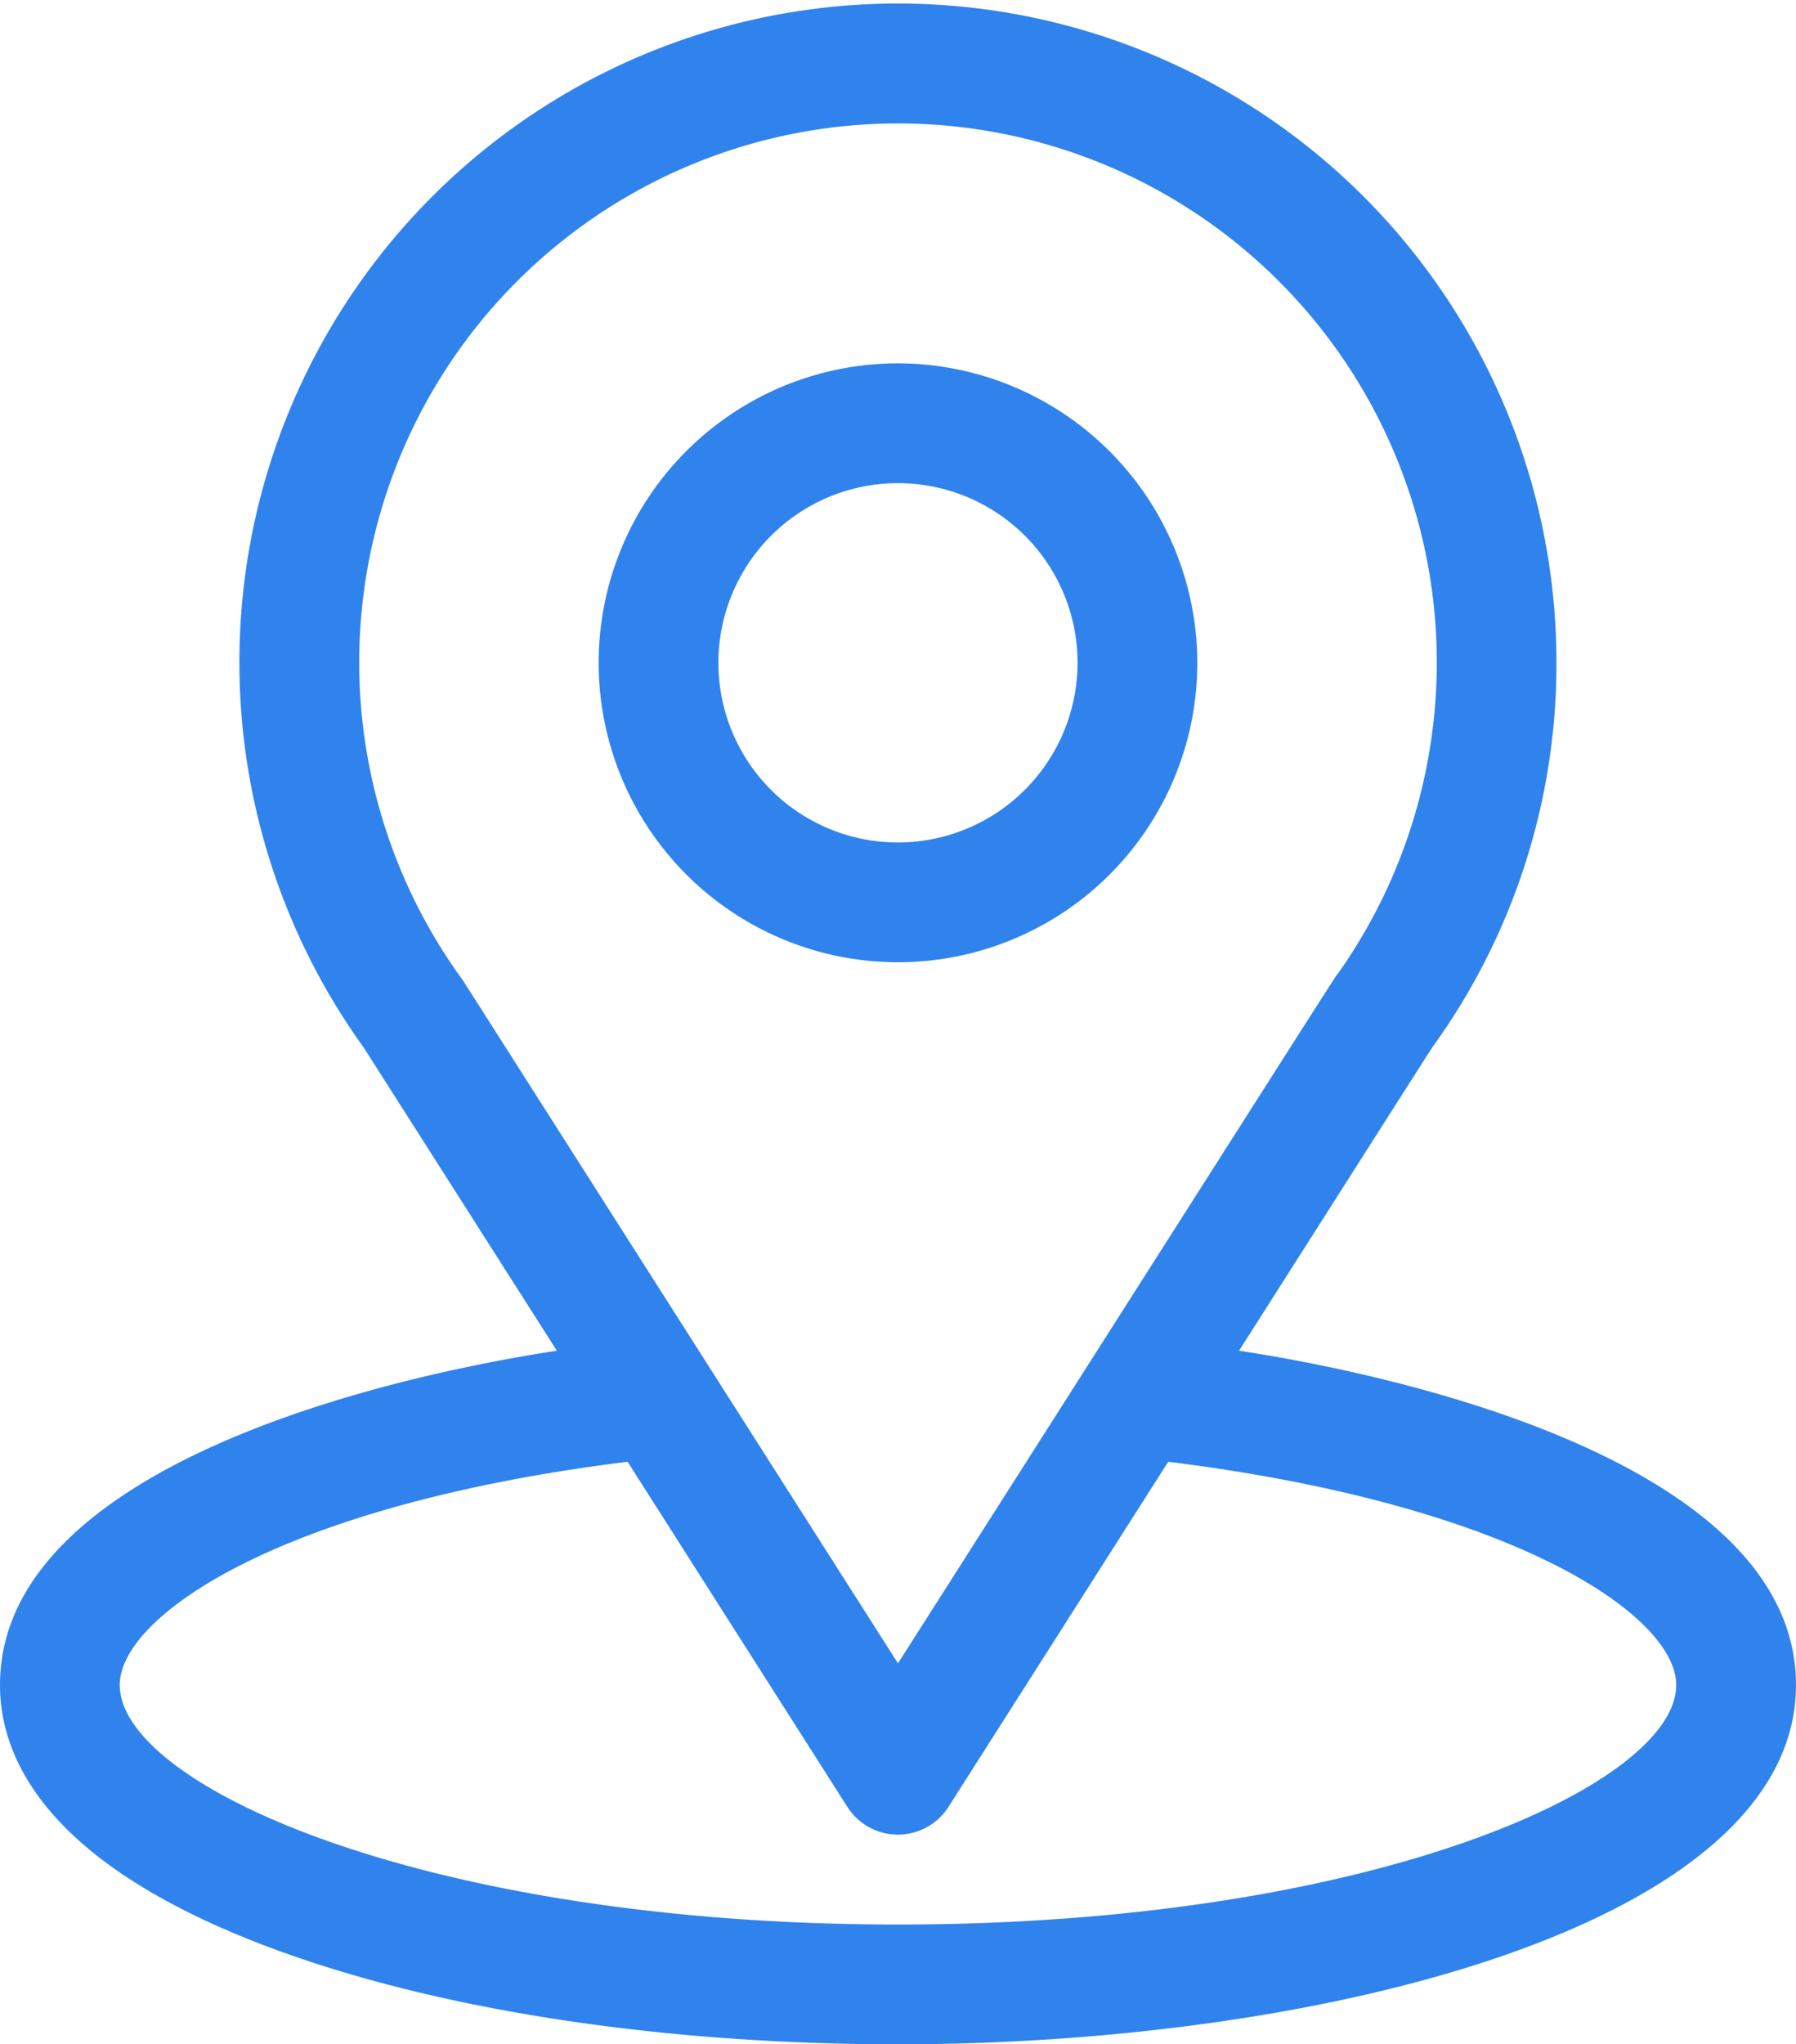
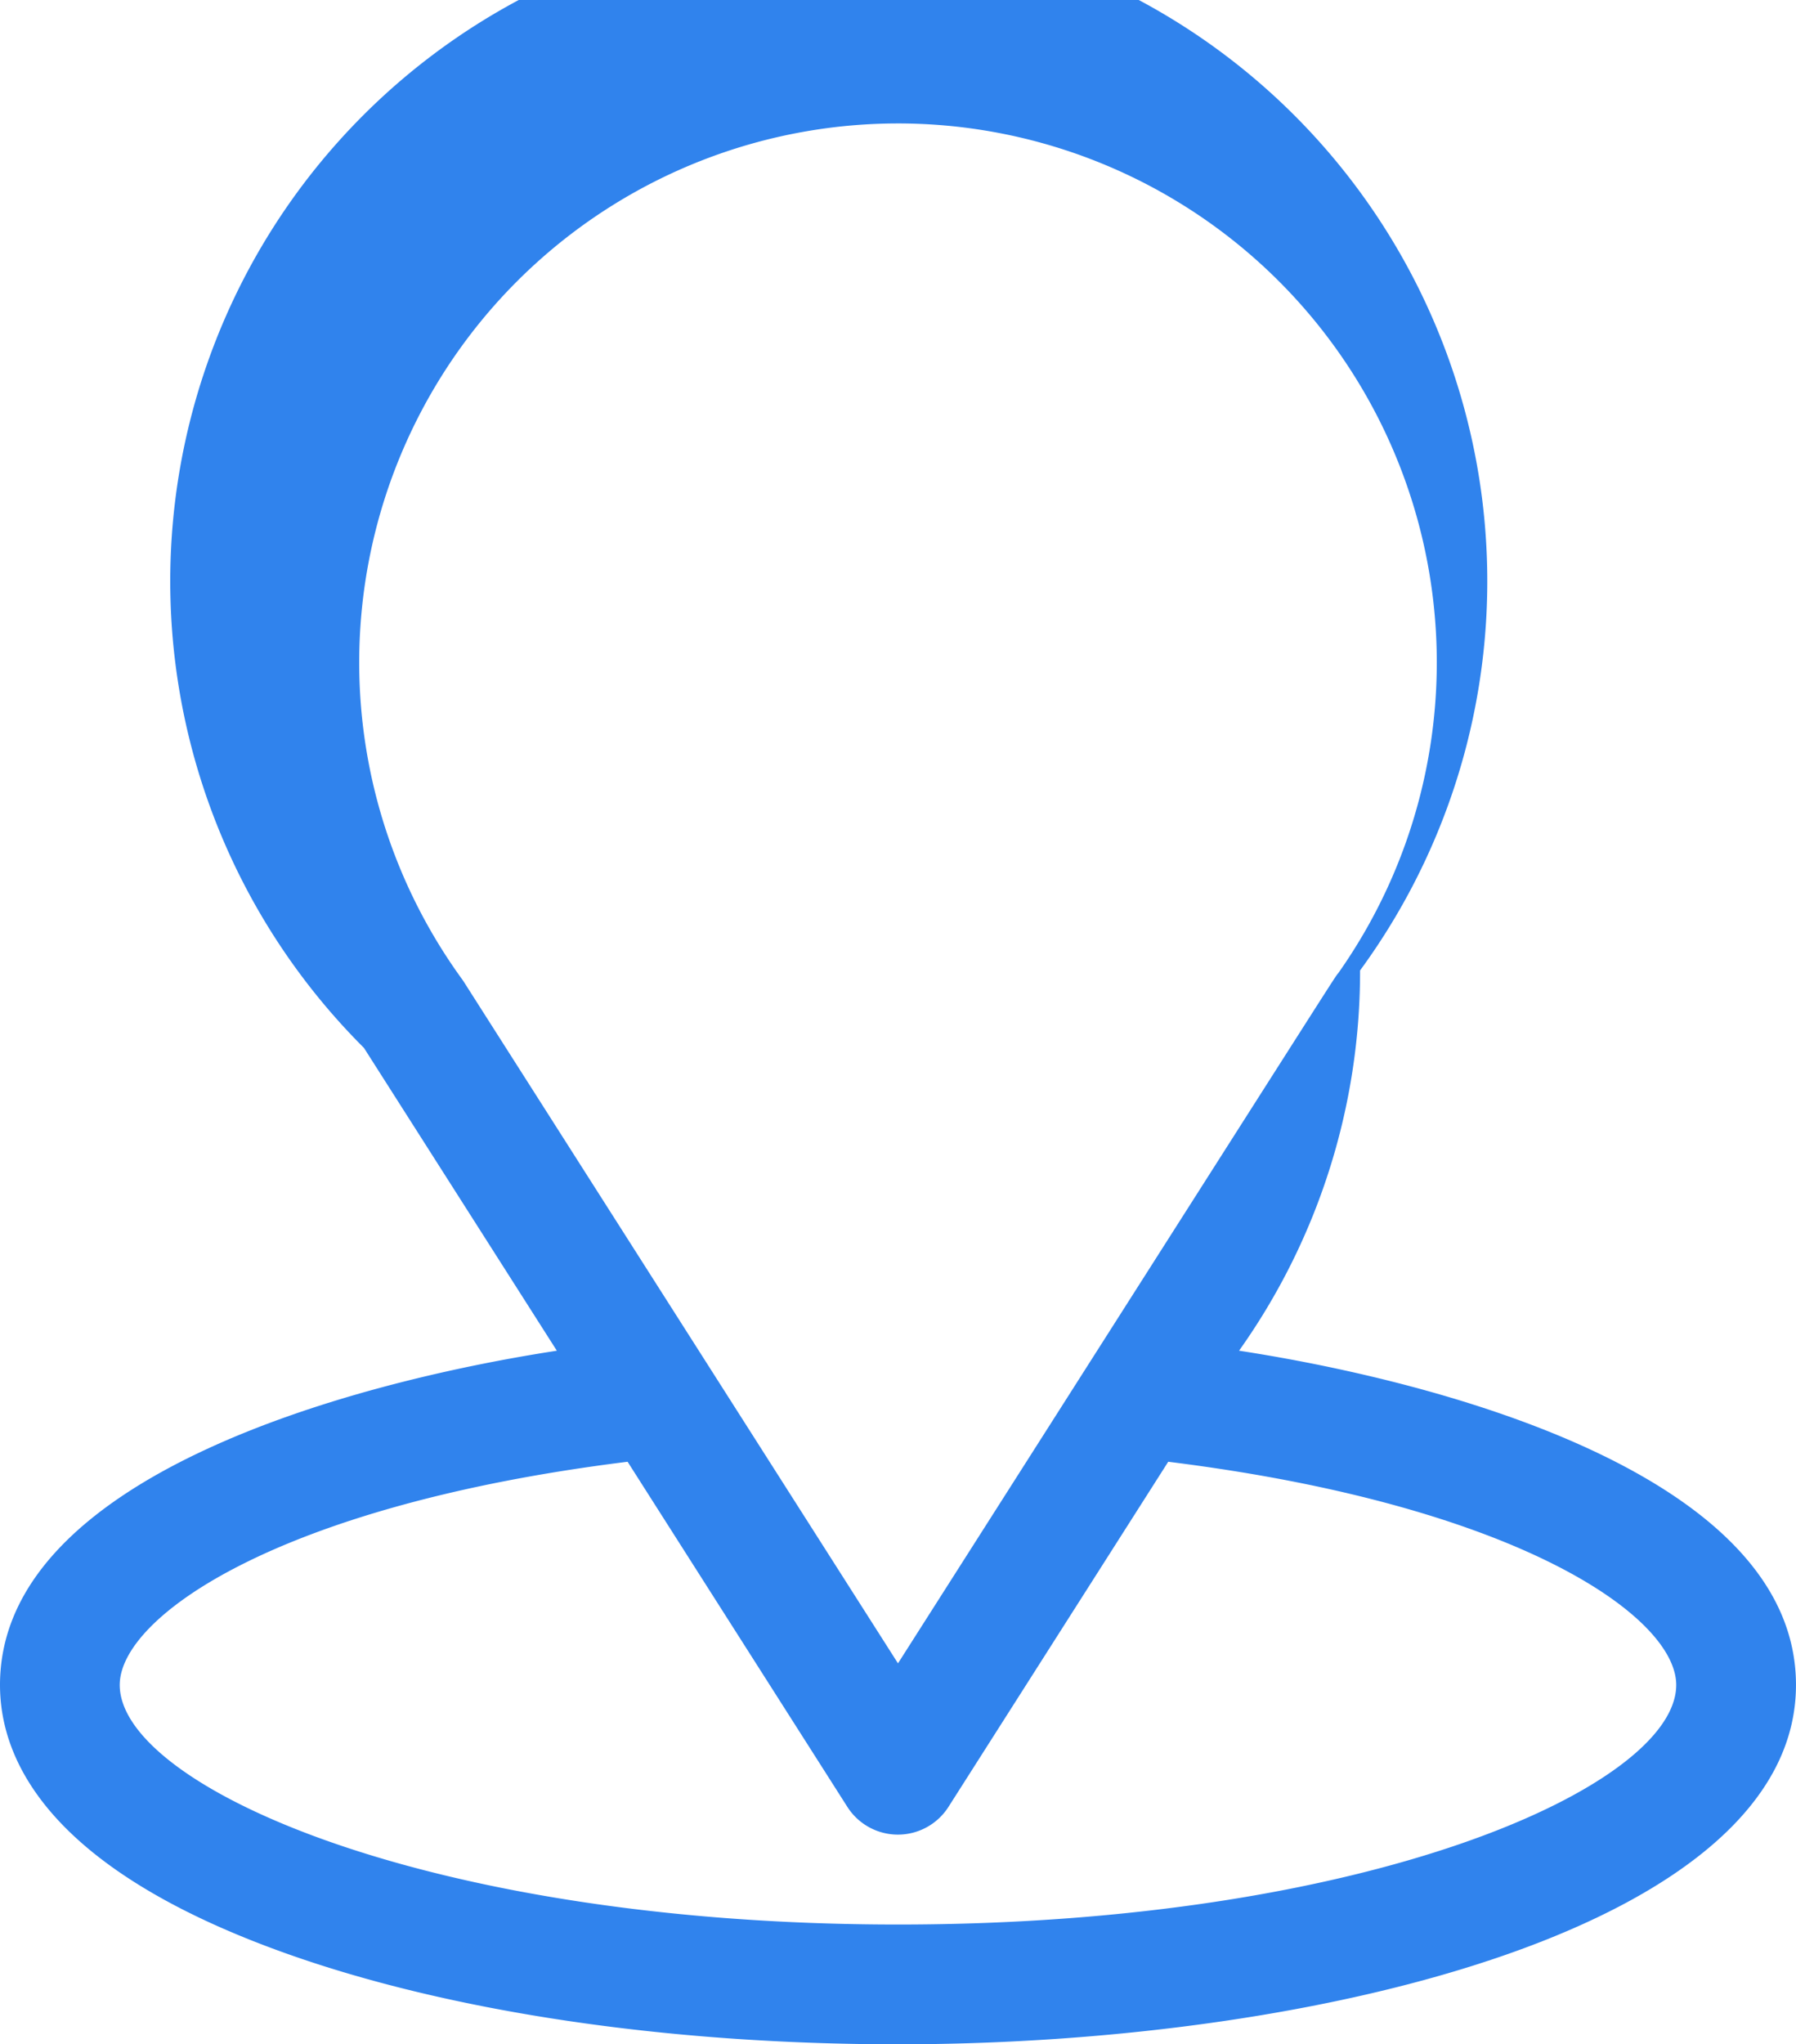
<svg xmlns="http://www.w3.org/2000/svg" id="location" width="71.895" height="81.8" viewBox="0 0 71.895 81.8">
  <g id="Group_73" data-name="Group 73" transform="translate(0)">
    <g id="Group_72" data-name="Group 72" transform="translate(0)">
-       <path id="Path_216" data-name="Path 216" d="M80.6,54.046c8.7-13.659,7.61-11.955,7.861-12.311a26.165,26.165,0,0,0,4.844-15.214A26.361,26.361,0,1,0,45.569,41.93l7.722,12.117C45.035,55.315,31,59.1,31,67.421c0,3.035,1.981,7.36,11.417,10.73,6.589,2.353,15.3,3.649,24.53,3.649,17.259,0,35.947-4.868,35.947-14.379C102.895,59.095,88.876,55.318,80.6,54.046ZM49.573,39.294q-.04-.062-.083-.121a21.568,21.568,0,1,1,35.088-.242c-.231.3.974-1.567-17.631,27.626ZM66.947,77.007c-18.851,0-31.154-5.541-31.154-9.586,0-2.719,6.322-7.189,20.33-8.931l8.8,13.814a2.4,2.4,0,0,0,4.042,0l8.8-13.814C91.78,60.232,98.1,64.7,98.1,67.421,98.1,71.432,85.909,77.007,66.947,77.007Z" transform="translate(-31)" fill="#3083ed" />
+       <path id="Path_216" data-name="Path 216" d="M80.6,54.046a26.165,26.165,0,0,0,4.844-15.214A26.361,26.361,0,1,0,45.569,41.93l7.722,12.117C45.035,55.315,31,59.1,31,67.421c0,3.035,1.981,7.36,11.417,10.73,6.589,2.353,15.3,3.649,24.53,3.649,17.259,0,35.947-4.868,35.947-14.379C102.895,59.095,88.876,55.318,80.6,54.046ZM49.573,39.294q-.04-.062-.083-.121a21.568,21.568,0,1,1,35.088-.242c-.231.3.974-1.567-17.631,27.626ZM66.947,77.007c-18.851,0-31.154-5.541-31.154-9.586,0-2.719,6.322-7.189,20.33-8.931l8.8,13.814a2.4,2.4,0,0,0,4.042,0l8.8-13.814C91.78,60.232,98.1,64.7,98.1,67.421,98.1,71.432,85.909,77.007,66.947,77.007Z" transform="translate(-31)" fill="#3083ed" />
    </g>
  </g>
  <g id="Group_75" data-name="Group 75" transform="translate(23.965 14.539)">
    <g id="Group_74" data-name="Group 74">
-       <path id="Path_217" data-name="Path 217" d="M192.982,91a11.982,11.982,0,1,0,11.982,11.982A12,12,0,0,0,192.982,91Zm0,19.172a7.189,7.189,0,1,1,7.189-7.189A7.2,7.2,0,0,1,192.982,110.172Z" transform="translate(-181 -91)" fill="#3083ed" />
-     </g>
+       </g>
  </g>
</svg>